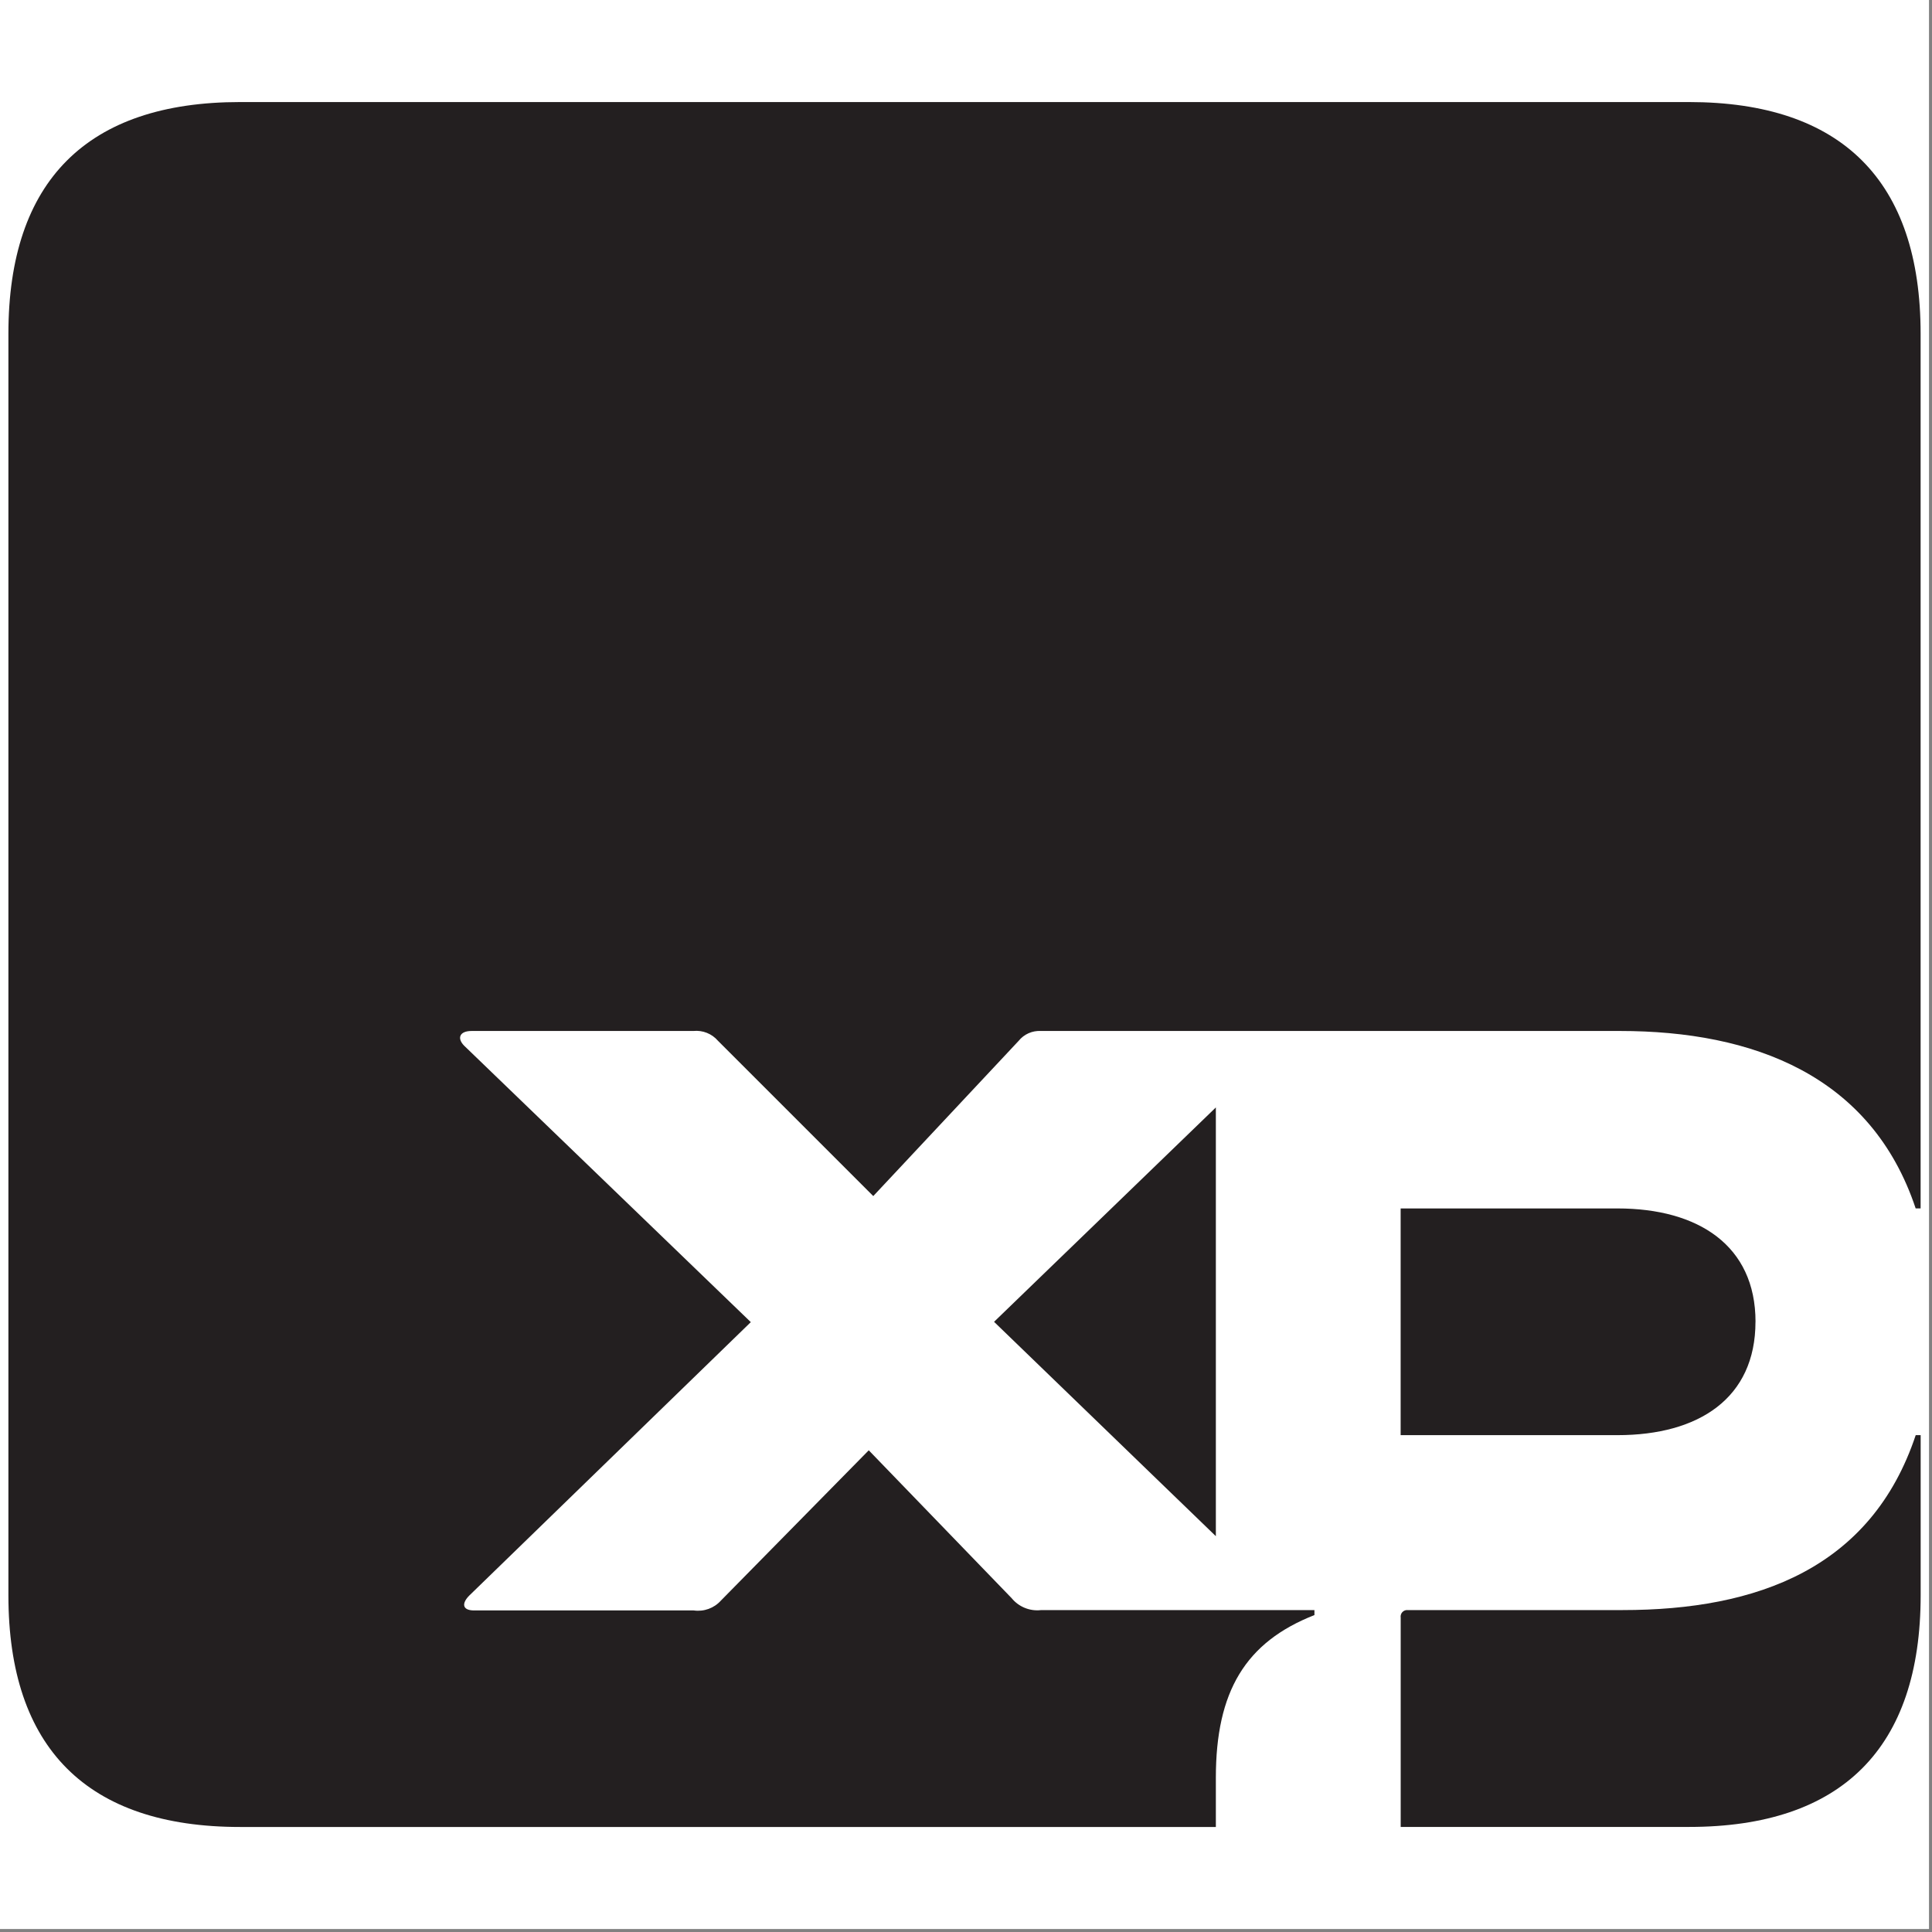
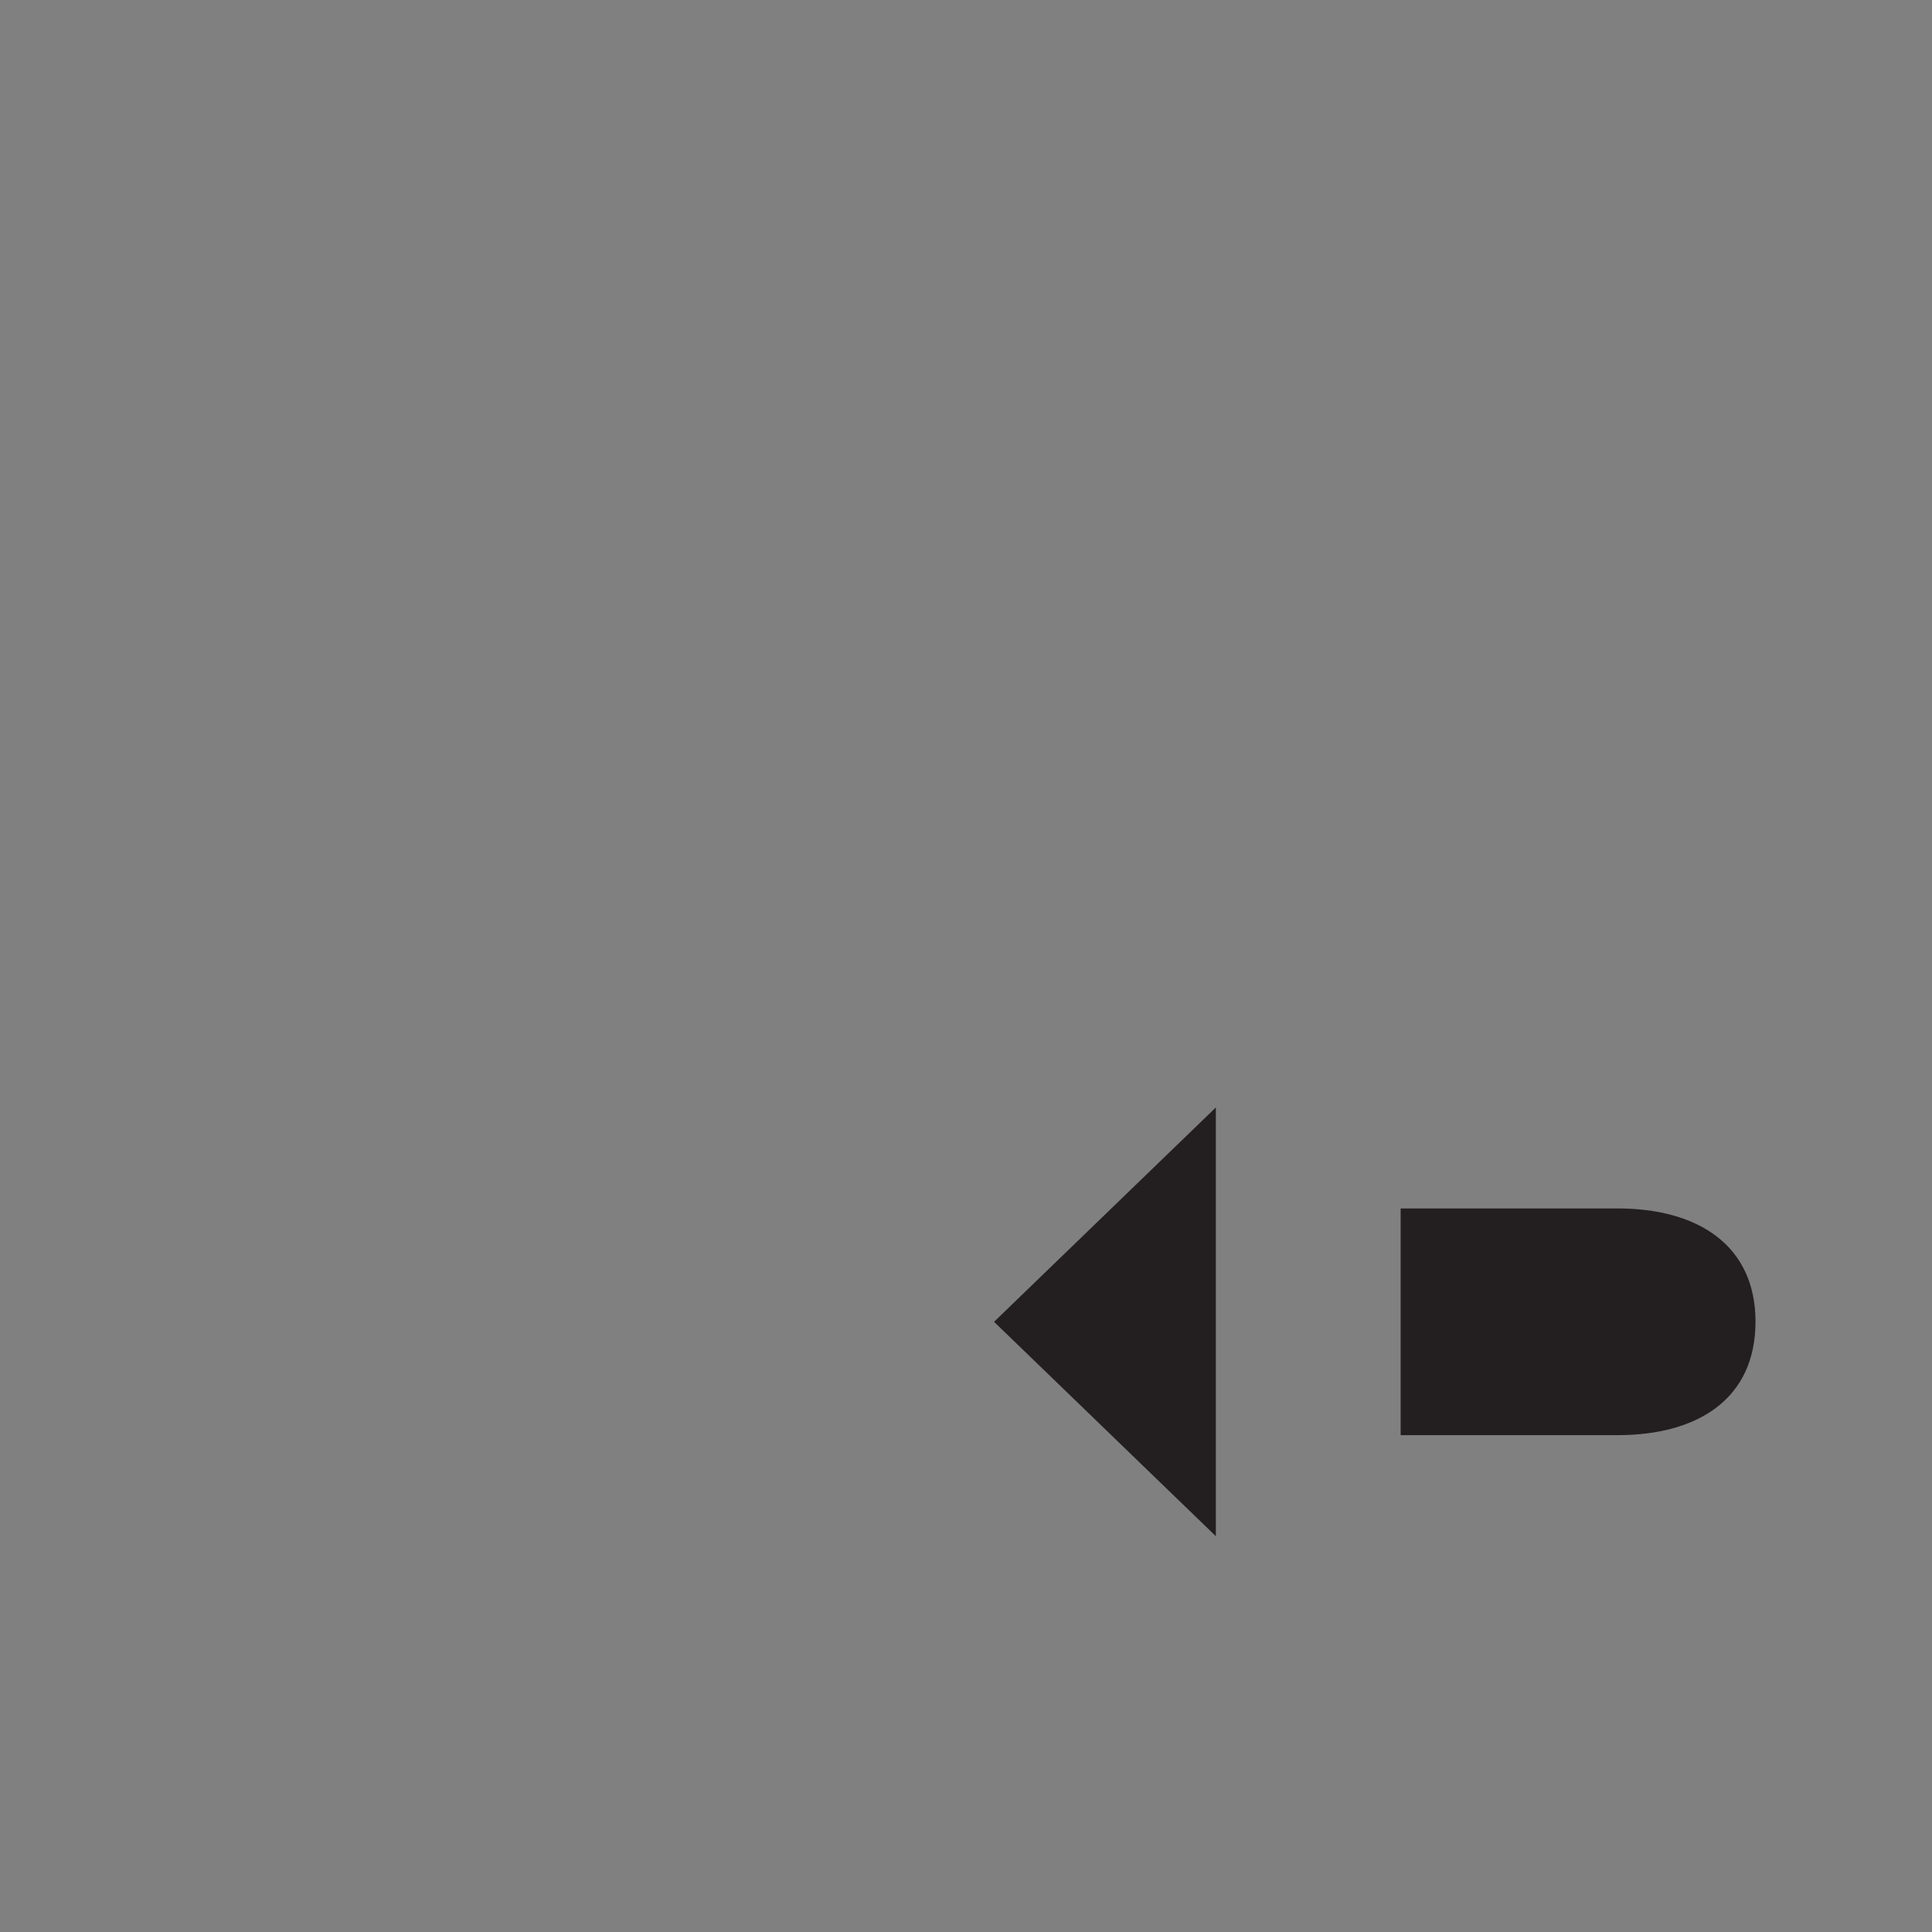
<svg xmlns="http://www.w3.org/2000/svg" version="1.0" preserveAspectRatio="xMidYMid meet" height="643" viewBox="0 0 482.25 482.25" zoomAndPan="magnify" width="643">
  <rect x="0" y="0" width="482.25" height="482.25" fill="#808080" stroke="none" />
  <defs>
    <clipPath id="c37f43bd24">
-       <path clip-rule="nonzero" d="M 0 0 L 481.5 0 L 481.5 481.5 L 0 481.5 Z M 0 0" />
-     </clipPath>
+       </clipPath>
    <clipPath id="b4faca6d72">
      <path clip-rule="nonzero" d="M 0 19 L 481.5 19 L 481.5 463 L 0 463 Z M 0 19" />
    </clipPath>
    <clipPath id="5263c5f767">
      <path clip-rule="nonzero" d="M 2.086 6.461 L 479.414 6.461 L 479.414 437.848 L 2.086 437.848 Z M 2.086 6.461" />
    </clipPath>
    <clipPath id="fc95f1f6ac">
      <path clip-rule="nonzero" d="M 421.582 6.473 L 59.922 6.473 C 21.777 6.473 2.098 26.148 2.098 64.293 L 2.098 379.215 C 2.098 417.348 21.777 437.035 59.922 437.035 L 303.492 437.035 L 303.492 424.734 C 303.492 403.203 310.879 390.898 328.098 384.141 L 328.098 382.906 L 259.812 382.906 C 257.027 383.211 254.289 382.086 252.516 379.922 L 216.852 343.012 L 179.945 380.527 C 178.238 382.426 175.699 383.344 173.176 382.984 L 118.348 382.984 C 115.273 382.984 115.273 381.145 117.113 379.293 L 187.41 311.02 L 115.879 242.039 C 114.039 240.199 114.645 238.344 117.723 238.344 L 173.074 238.344 C 175.41 238.109 177.699 239.02 179.227 240.805 L 217.977 279.555 L 254.27 240.805 C 255.613 239.141 257.668 238.234 259.801 238.344 L 404.363 238.344 C 437.582 238.344 467.102 249.414 478.172 282.629 L 479.406 282.629 L 479.406 64.293 C 479.406 26.148 459.719 6.473 421.582 6.473" />
    </clipPath>
    <clipPath id="c889d49f7f">
-       <path clip-rule="nonzero" d="M 0.086 0.461 L 477.414 0.461 L 477.414 431.25 L 0.086 431.25 Z M 0.086 0.461" />
-     </clipPath>
+       </clipPath>
    <clipPath id="77ed875048">
      <path clip-rule="nonzero" d="M 419.582 0.473 L 57.922 0.473 C 19.777 0.473 0.098 20.148 0.098 58.293 L 0.098 373.215 C 0.098 411.348 19.777 431.035 57.922 431.035 L 301.492 431.035 L 301.492 418.734 C 301.492 397.203 308.879 384.898 326.098 378.141 L 326.098 376.906 L 257.812 376.906 C 255.027 377.211 252.289 376.086 250.516 373.922 L 214.852 337.012 L 177.945 374.527 C 176.238 376.426 173.699 377.344 171.176 376.984 L 116.348 376.984 C 113.273 376.984 113.273 375.145 115.113 373.293 L 185.41 305.02 L 113.879 236.039 C 112.039 234.199 112.645 232.344 115.723 232.344 L 171.074 232.344 C 173.41 232.109 175.699 233.02 177.227 234.805 L 215.977 273.555 L 252.27 234.805 C 253.613 233.141 255.668 232.234 257.801 232.344 L 402.363 232.344 C 435.582 232.344 465.102 243.414 476.172 276.629 L 477.406 276.629 L 477.406 58.293 C 477.406 20.148 457.719 0.473 419.582 0.473" />
    </clipPath>
    <clipPath id="831825243e">
      <rect height="432" y="0" width="478" x="0" />
    </clipPath>
    <clipPath id="356fbb8ca0">
      <path clip-rule="nonzero" d="M 248 257 L 303.496 257 L 303.496 365 L 248 365 Z M 248 257" />
    </clipPath>
    <clipPath id="f4f25d9fce">
      <path clip-rule="nonzero" d="M 303.492 364.453 L 303.492 257.43 L 248.129 310.941 Z M 303.492 364.453" />
    </clipPath>
    <clipPath id="44caaf3caf">
      <path clip-rule="nonzero" d="M 0.016 0.289 L 55.496 0.289 L 55.496 107.645 L 0.016 107.645 Z M 0.016 0.289" />
    </clipPath>
    <clipPath id="d403879ed0">
      <path clip-rule="nonzero" d="M 55.492 107.453 L 55.492 0.43 L 0.129 53.941 Z M 55.492 107.453" />
    </clipPath>
    <clipPath id="880454cfd7">
      <rect height="108" y="0" width="56" x="0" />
    </clipPath>
    <clipPath id="b8b25a555f">
      <path clip-rule="nonzero" d="M 349.438 282.102 L 439 282.102 L 439 339.246 L 349.438 339.246 Z M 349.438 282.102" />
    </clipPath>
    <clipPath id="2d54c21b53">
      <path clip-rule="nonzero" d="M 438.199 310.941 C 438.199 291.867 423.875 282.641 403.758 282.641 L 349.617 282.641 L 349.617 339.23 L 403.746 339.23 C 424.043 339.23 438.188 330 438.188 310.93" />
    </clipPath>
    <clipPath id="5f2bef4afd">
      <path clip-rule="nonzero" d="M 0.617 0.449 L 89.277 0.449 L 89.277 57.242 L 0.617 57.242 Z M 0.617 0.449" />
    </clipPath>
    <clipPath id="de0181a0fc">
      <path clip-rule="nonzero" d="M 89.199 28.941 C 89.199 9.867 74.875 0.641 54.758 0.641 L 0.617 0.641 L 0.617 57.23 L 54.746 57.23 C 75.043 57.23 89.188 48 89.188 28.93" />
    </clipPath>
    <clipPath id="ef16be0925">
      <rect height="58" y="0" width="90" x="0" />
    </clipPath>
    <clipPath id="15ea5905d4">
      <path clip-rule="nonzero" d="M 349.438 339 L 480 339 L 480 437.848 L 349.438 437.848 Z M 349.438 339" />
    </clipPath>
    <clipPath id="f8691f3d79">
      <path clip-rule="nonzero" d="M 404.98 382.906 L 351.469 382.906 C 350.582 382.773 349.75 383.391 349.629 384.277 C 349.605 384.434 349.605 384.59 349.629 384.75 L 349.629 437.023 L 421.594 437.023 C 459.727 437.023 479.418 417.348 479.418 379.203 L 479.418 339.23 L 478.184 339.23 C 467.113 372.445 438.648 382.895 404.992 382.895" />
    </clipPath>
    <clipPath id="3d86b4b394">
      <path clip-rule="nonzero" d="M 0.438 0.004 L 130.496 0.004 L 130.496 98.25 L 0.438 98.25 Z M 0.438 0.004" />
    </clipPath>
    <clipPath id="48097a8017">
-       <path clip-rule="nonzero" d="M 55.98 43.906 L 2.469 43.906 C 1.582 43.773 0.75 44.391 0.629 45.277 C 0.605 45.434 0.605 45.59 0.629 45.75 L 0.629 98.023 L 72.594 98.023 C 110.727 98.023 130.418 78.348 130.418 40.203 L 130.418 0.23 L 129.184 0.23 C 118.113 33.445 89.648 43.895 55.992 43.895" />
-     </clipPath>
+       </clipPath>
    <clipPath id="9fb51cbd9c">
      <rect height="99" y="0" width="131" x="0" />
    </clipPath>
    <clipPath id="957f2e311b">
      <rect height="444" y="0" width="482" x="0" />
    </clipPath>
  </defs>
  <g clip-path="url(#c37f43bd24)">
    <path fill-rule="nonzero" fill-opacity="1" d="M 0 0 L 481.5 0 L 481.5 481.5 L 0 481.5 Z M 0 0" fill="#ffffff" />
  </g>
  <g clip-path="url(#b4faca6d72)">
    <g transform="matrix(1, 0, 0, 1, 0, 19)">
      <g clip-path="url(#957f2e311b)">
        <g clip-path="url(#5263c5f767)">
          <g clip-path="url(#fc95f1f6ac)">
            <g transform="matrix(1, 0, 0, 1, 2, 6)">
              <g clip-path="url(#831825243e)">
                <g clip-path="url(#c889d49f7f)">
                  <g clip-path="url(#77ed875048)">
                    <rect fill-opacity="1" height="833.328" y="-200.539" fill="#231f20" width="833.328" x="-177.539" />
                  </g>
                </g>
              </g>
            </g>
          </g>
        </g>
        <g clip-path="url(#356fbb8ca0)">
          <g clip-path="url(#f4f25d9fce)">
            <g transform="matrix(1, 0, 0, 1, 248, 257)">
              <g clip-path="url(#880454cfd7)">
                <g clip-path="url(#44caaf3caf)">
                  <g clip-path="url(#d403879ed0)">
                    <rect fill-opacity="1" height="833.328" y="-451.539" fill="#231f20" width="833.328" x="-423.539" />
                  </g>
                </g>
              </g>
            </g>
          </g>
        </g>
        <g clip-path="url(#b8b25a555f)">
          <g clip-path="url(#2d54c21b53)">
            <g transform="matrix(1, 0, 0, 1, 349, 282)">
              <g clip-path="url(#ef16be0925)">
                <g clip-path="url(#5f2bef4afd)">
                  <g clip-path="url(#de0181a0fc)">
                    <rect fill-opacity="1" height="833.328" y="-476.539" fill="#231f20" width="833.328" x="-524.539" />
                  </g>
                </g>
              </g>
            </g>
          </g>
        </g>
        <g clip-path="url(#15ea5905d4)">
          <g clip-path="url(#f8691f3d79)">
            <g transform="matrix(1, 0, 0, 1, 349, 339)">
              <g clip-path="url(#9fb51cbd9c)">
                <g clip-path="url(#3d86b4b394)">
                  <g clip-path="url(#48097a8017)">
                    <rect fill-opacity="1" height="833.328" y="-533.539" fill="#231f20" width="833.328" x="-524.539" />
                  </g>
                </g>
              </g>
            </g>
          </g>
        </g>
      </g>
    </g>
  </g>
</svg>